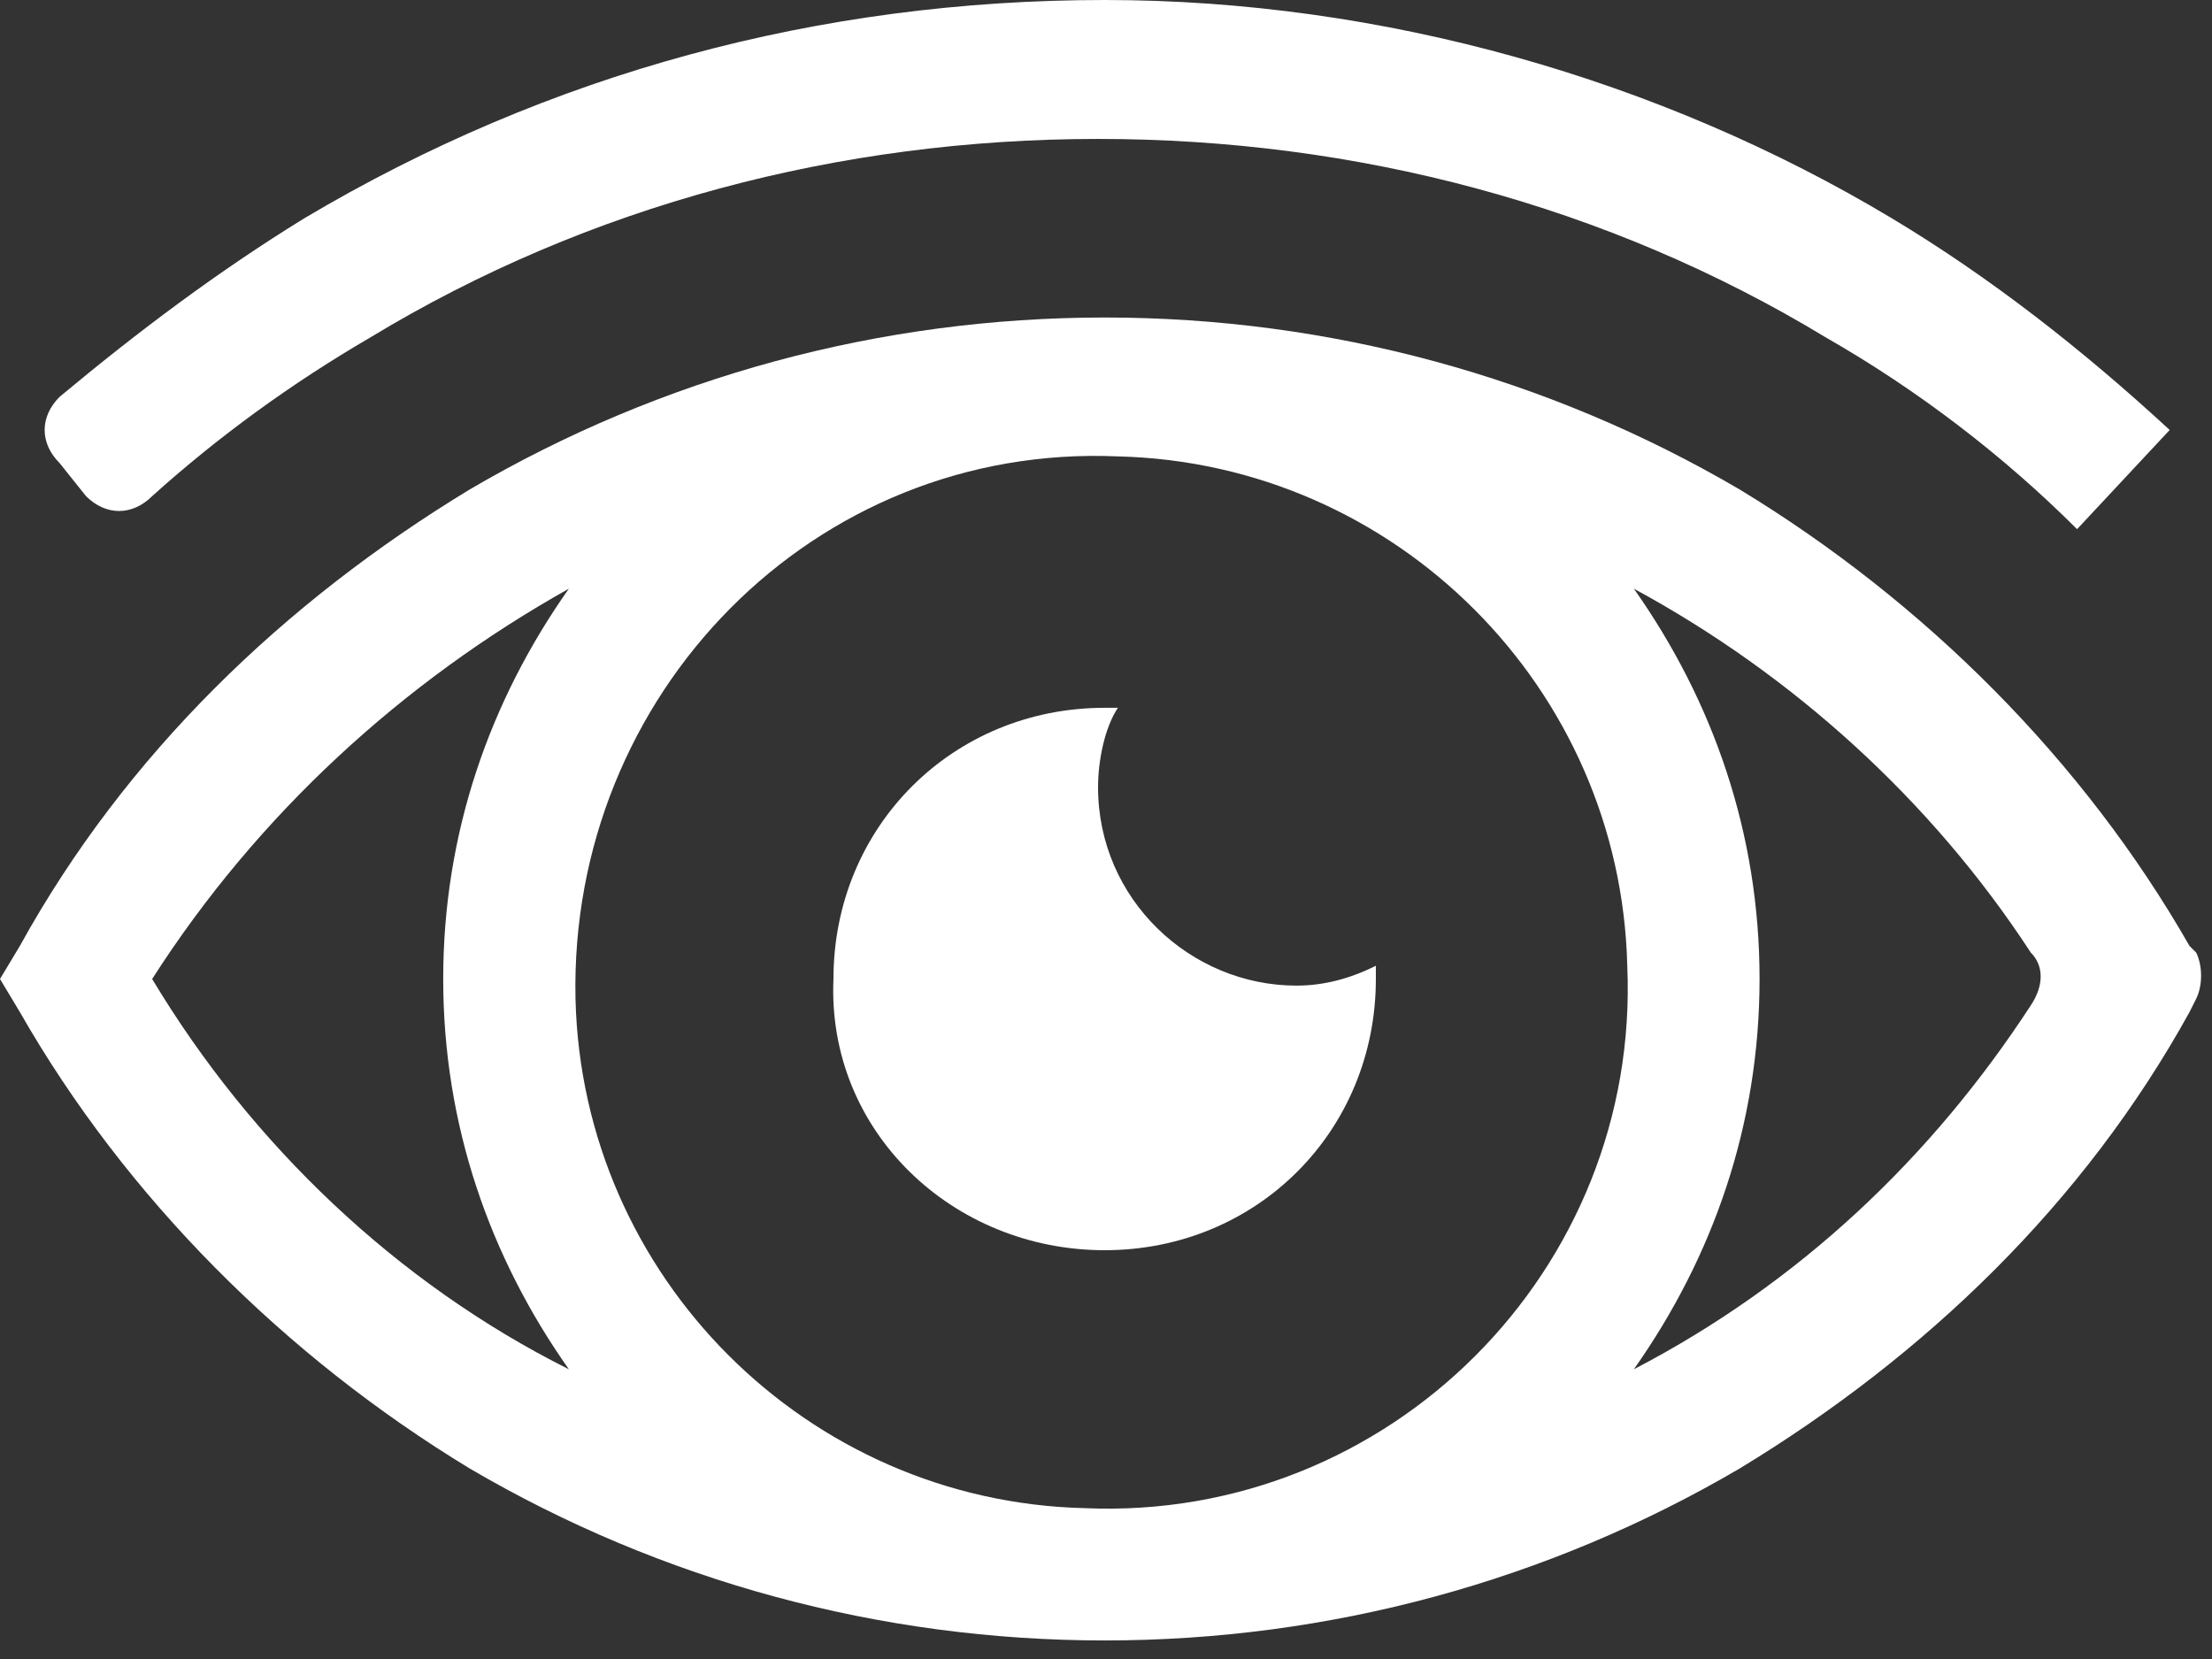
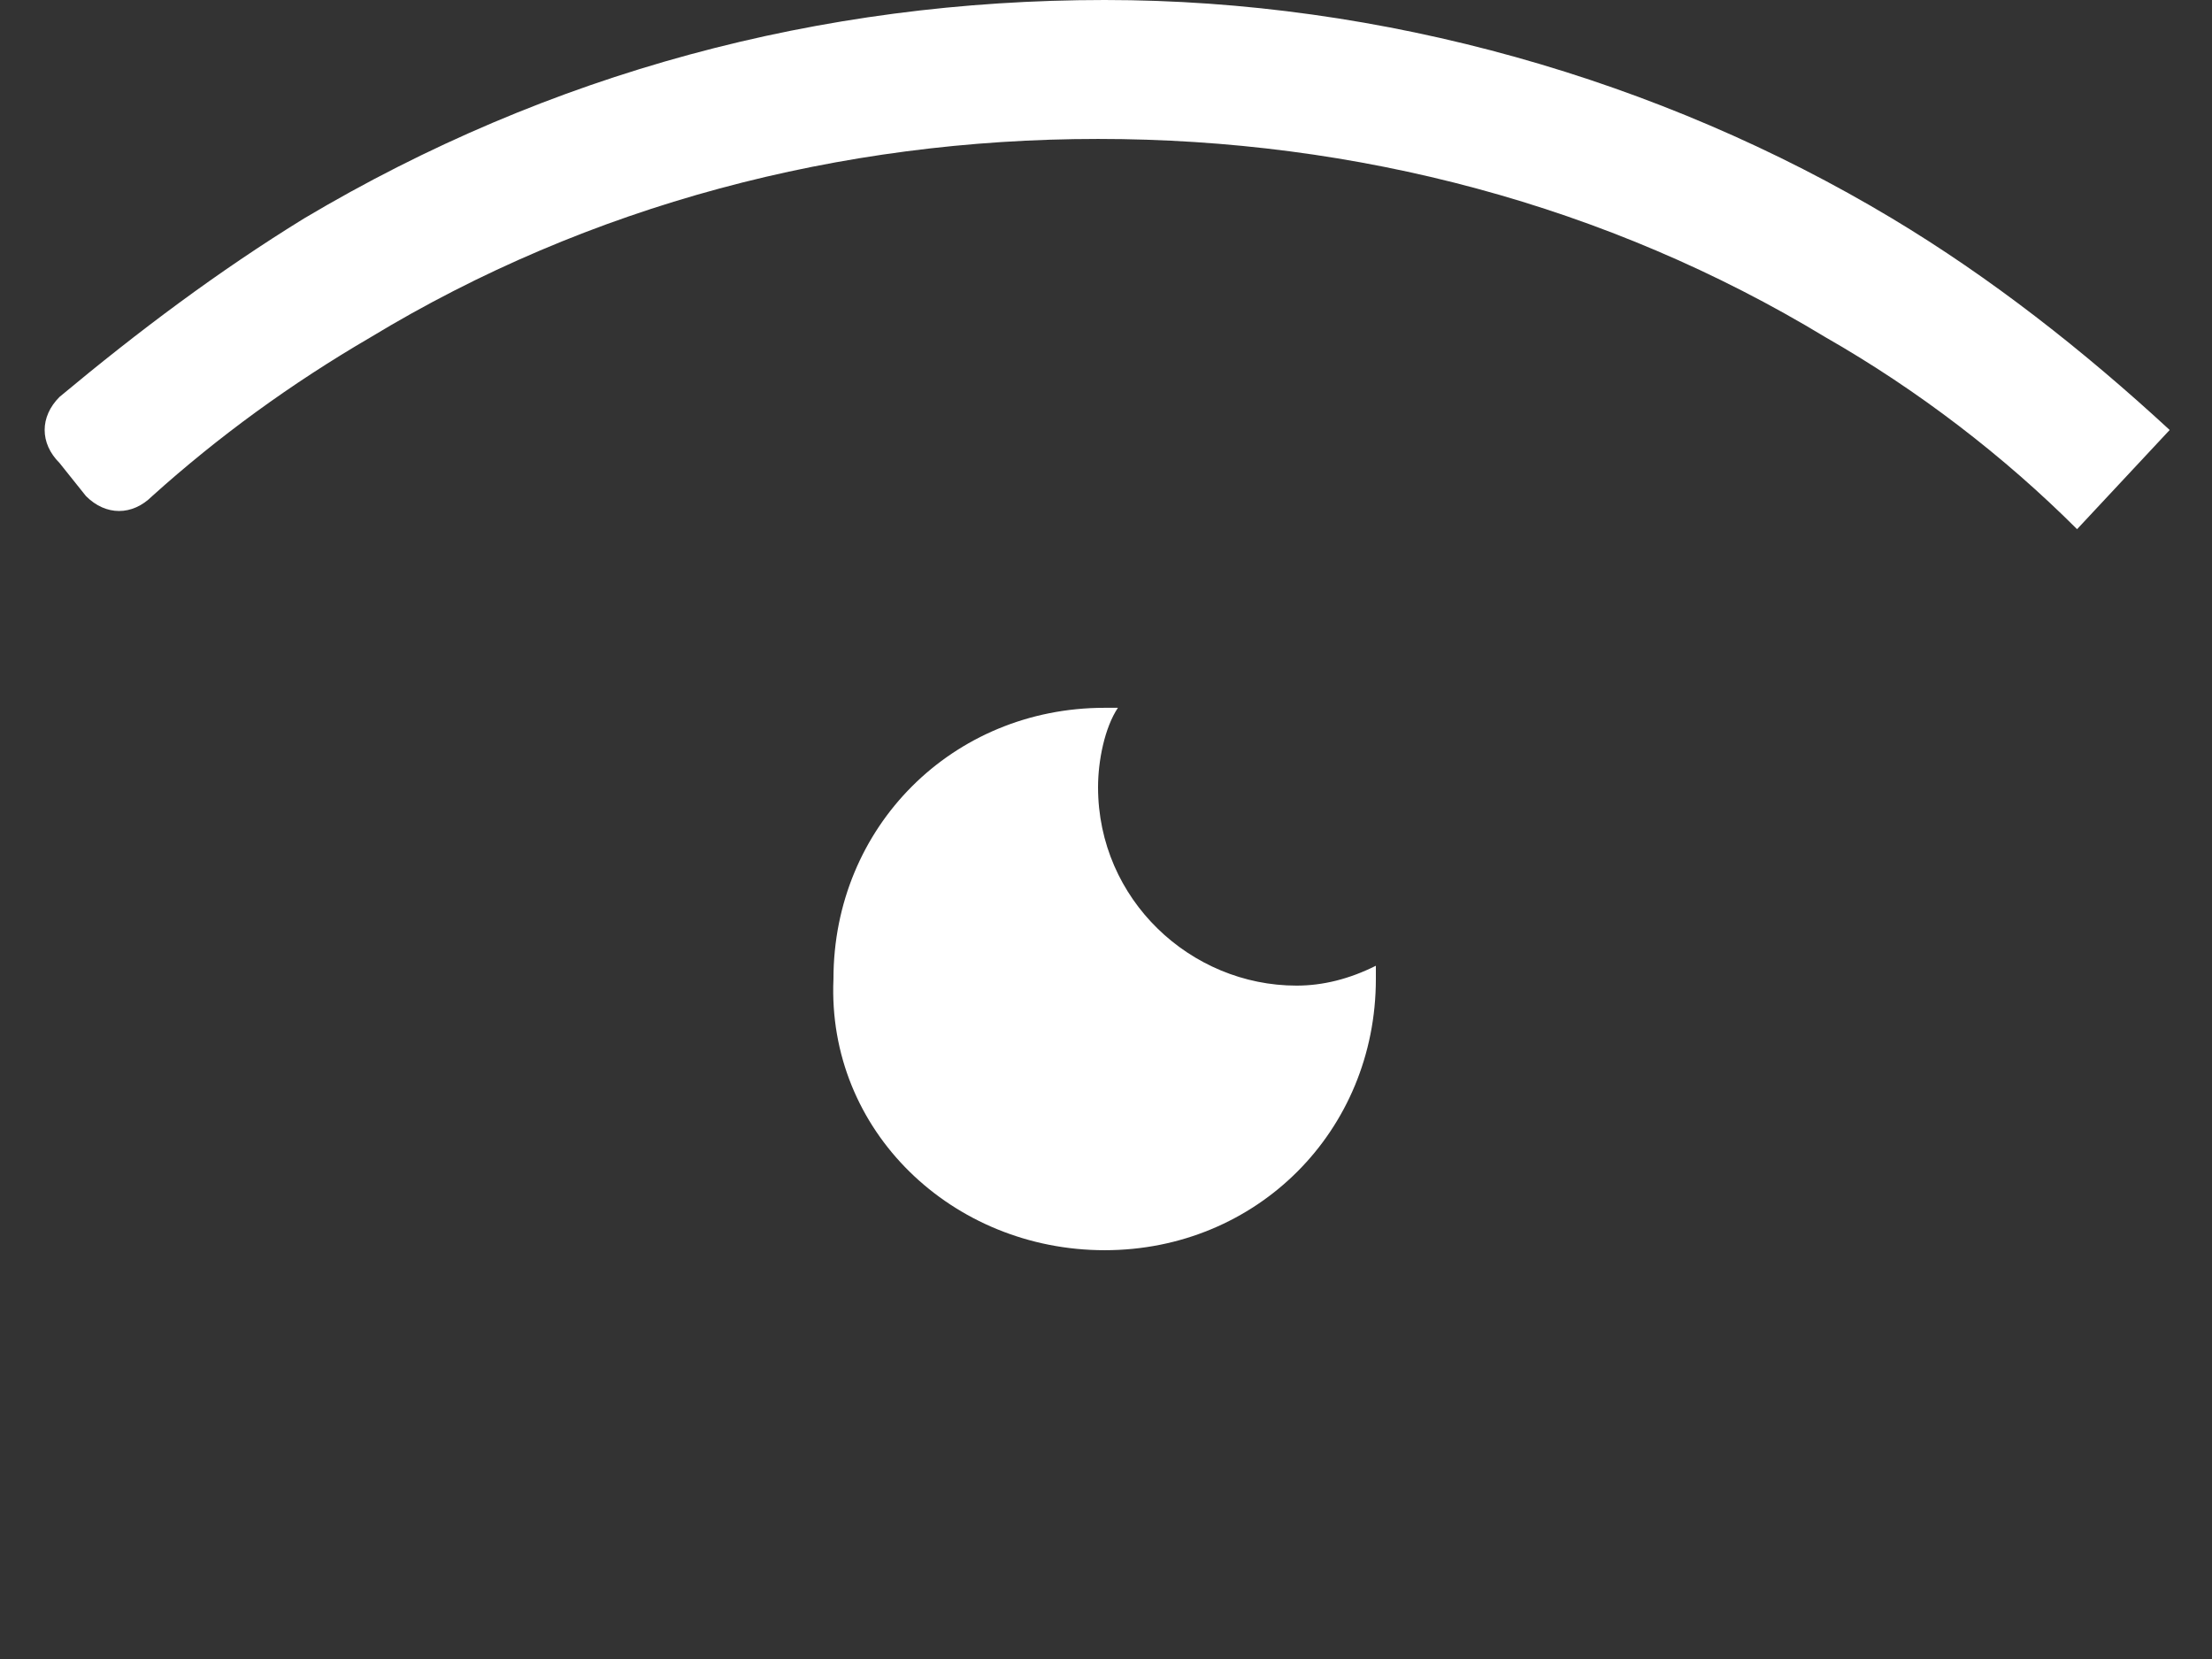
<svg xmlns="http://www.w3.org/2000/svg" width="52" height="39" viewBox="0 0 52 39" fill="none">
  <rect x="0" y="0" width="52" height="39" fill="#333333" stroke="none" />
  <path d="M25.969 29.39C29.545 29.39 32.344 26.591 32.344 23.014C32.344 22.859 32.344 22.859 32.344 22.703C31.723 23.014 31.101 23.17 30.478 23.17C27.99 23.17 25.813 21.148 25.813 18.505C25.813 17.883 25.969 17.105 26.28 16.639C26.124 16.639 26.124 16.639 25.969 16.639C22.392 16.639 19.593 19.438 19.593 23.014C19.438 26.591 22.392 29.39 25.969 29.39Z" fill="white" />
  <path d="M8.708 7.931C13.84 4.821 19.749 3.266 25.814 3.266C31.878 3.266 37.787 4.821 42.919 7.931C45.096 9.175 47.117 10.73 48.828 12.44L51.005 10.108C48.983 8.242 46.806 6.531 44.474 5.132C39.031 1.866 32.5 0 25.969 0C19.282 0 12.907 1.711 7.153 5.132C5.132 6.376 3.266 7.775 1.4 9.33C0.933 9.797 0.933 10.419 1.4 10.885L2.022 11.663C2.488 12.129 3.11 12.129 3.577 11.663C5.132 10.263 6.842 9.019 8.708 7.931Z" fill="white" />
-   <path d="M51.471 22.237C48.983 17.883 45.251 14.15 40.897 11.507C36.388 8.863 31.256 7.464 25.969 7.464C20.682 7.464 15.55 8.863 11.041 11.507C6.687 14.15 2.955 17.727 0.467 22.237L0 23.014L0.467 23.792C2.955 28.146 6.687 31.878 11.041 34.521C15.55 37.165 20.682 38.564 25.969 38.564C31.256 38.564 36.388 37.165 40.897 34.521C45.251 31.878 48.983 28.301 51.471 23.792L51.627 23.481C51.782 23.17 51.782 22.703 51.627 22.392L51.471 22.237ZM38.254 22.703C38.565 29.856 32.656 35.765 25.502 35.454C18.971 35.299 13.684 30.012 13.529 23.481C13.373 16.328 19.127 10.418 26.28 10.729C32.811 10.885 38.098 16.172 38.254 22.703ZM3.577 23.014C6.065 19.127 9.486 16.017 13.373 13.839C11.507 16.483 10.419 19.593 10.419 23.014C10.419 26.435 11.507 29.545 13.373 32.189C9.33 30.167 5.909 26.902 3.577 23.014ZM38.409 32.189C40.275 29.545 41.364 26.435 41.364 23.014C41.364 19.593 40.275 16.483 38.409 13.839C42.141 15.861 45.407 18.816 47.739 22.392C48.05 22.703 48.05 23.17 47.739 23.636C45.407 27.213 42.297 30.167 38.409 32.189Z" fill="white" />
</svg>